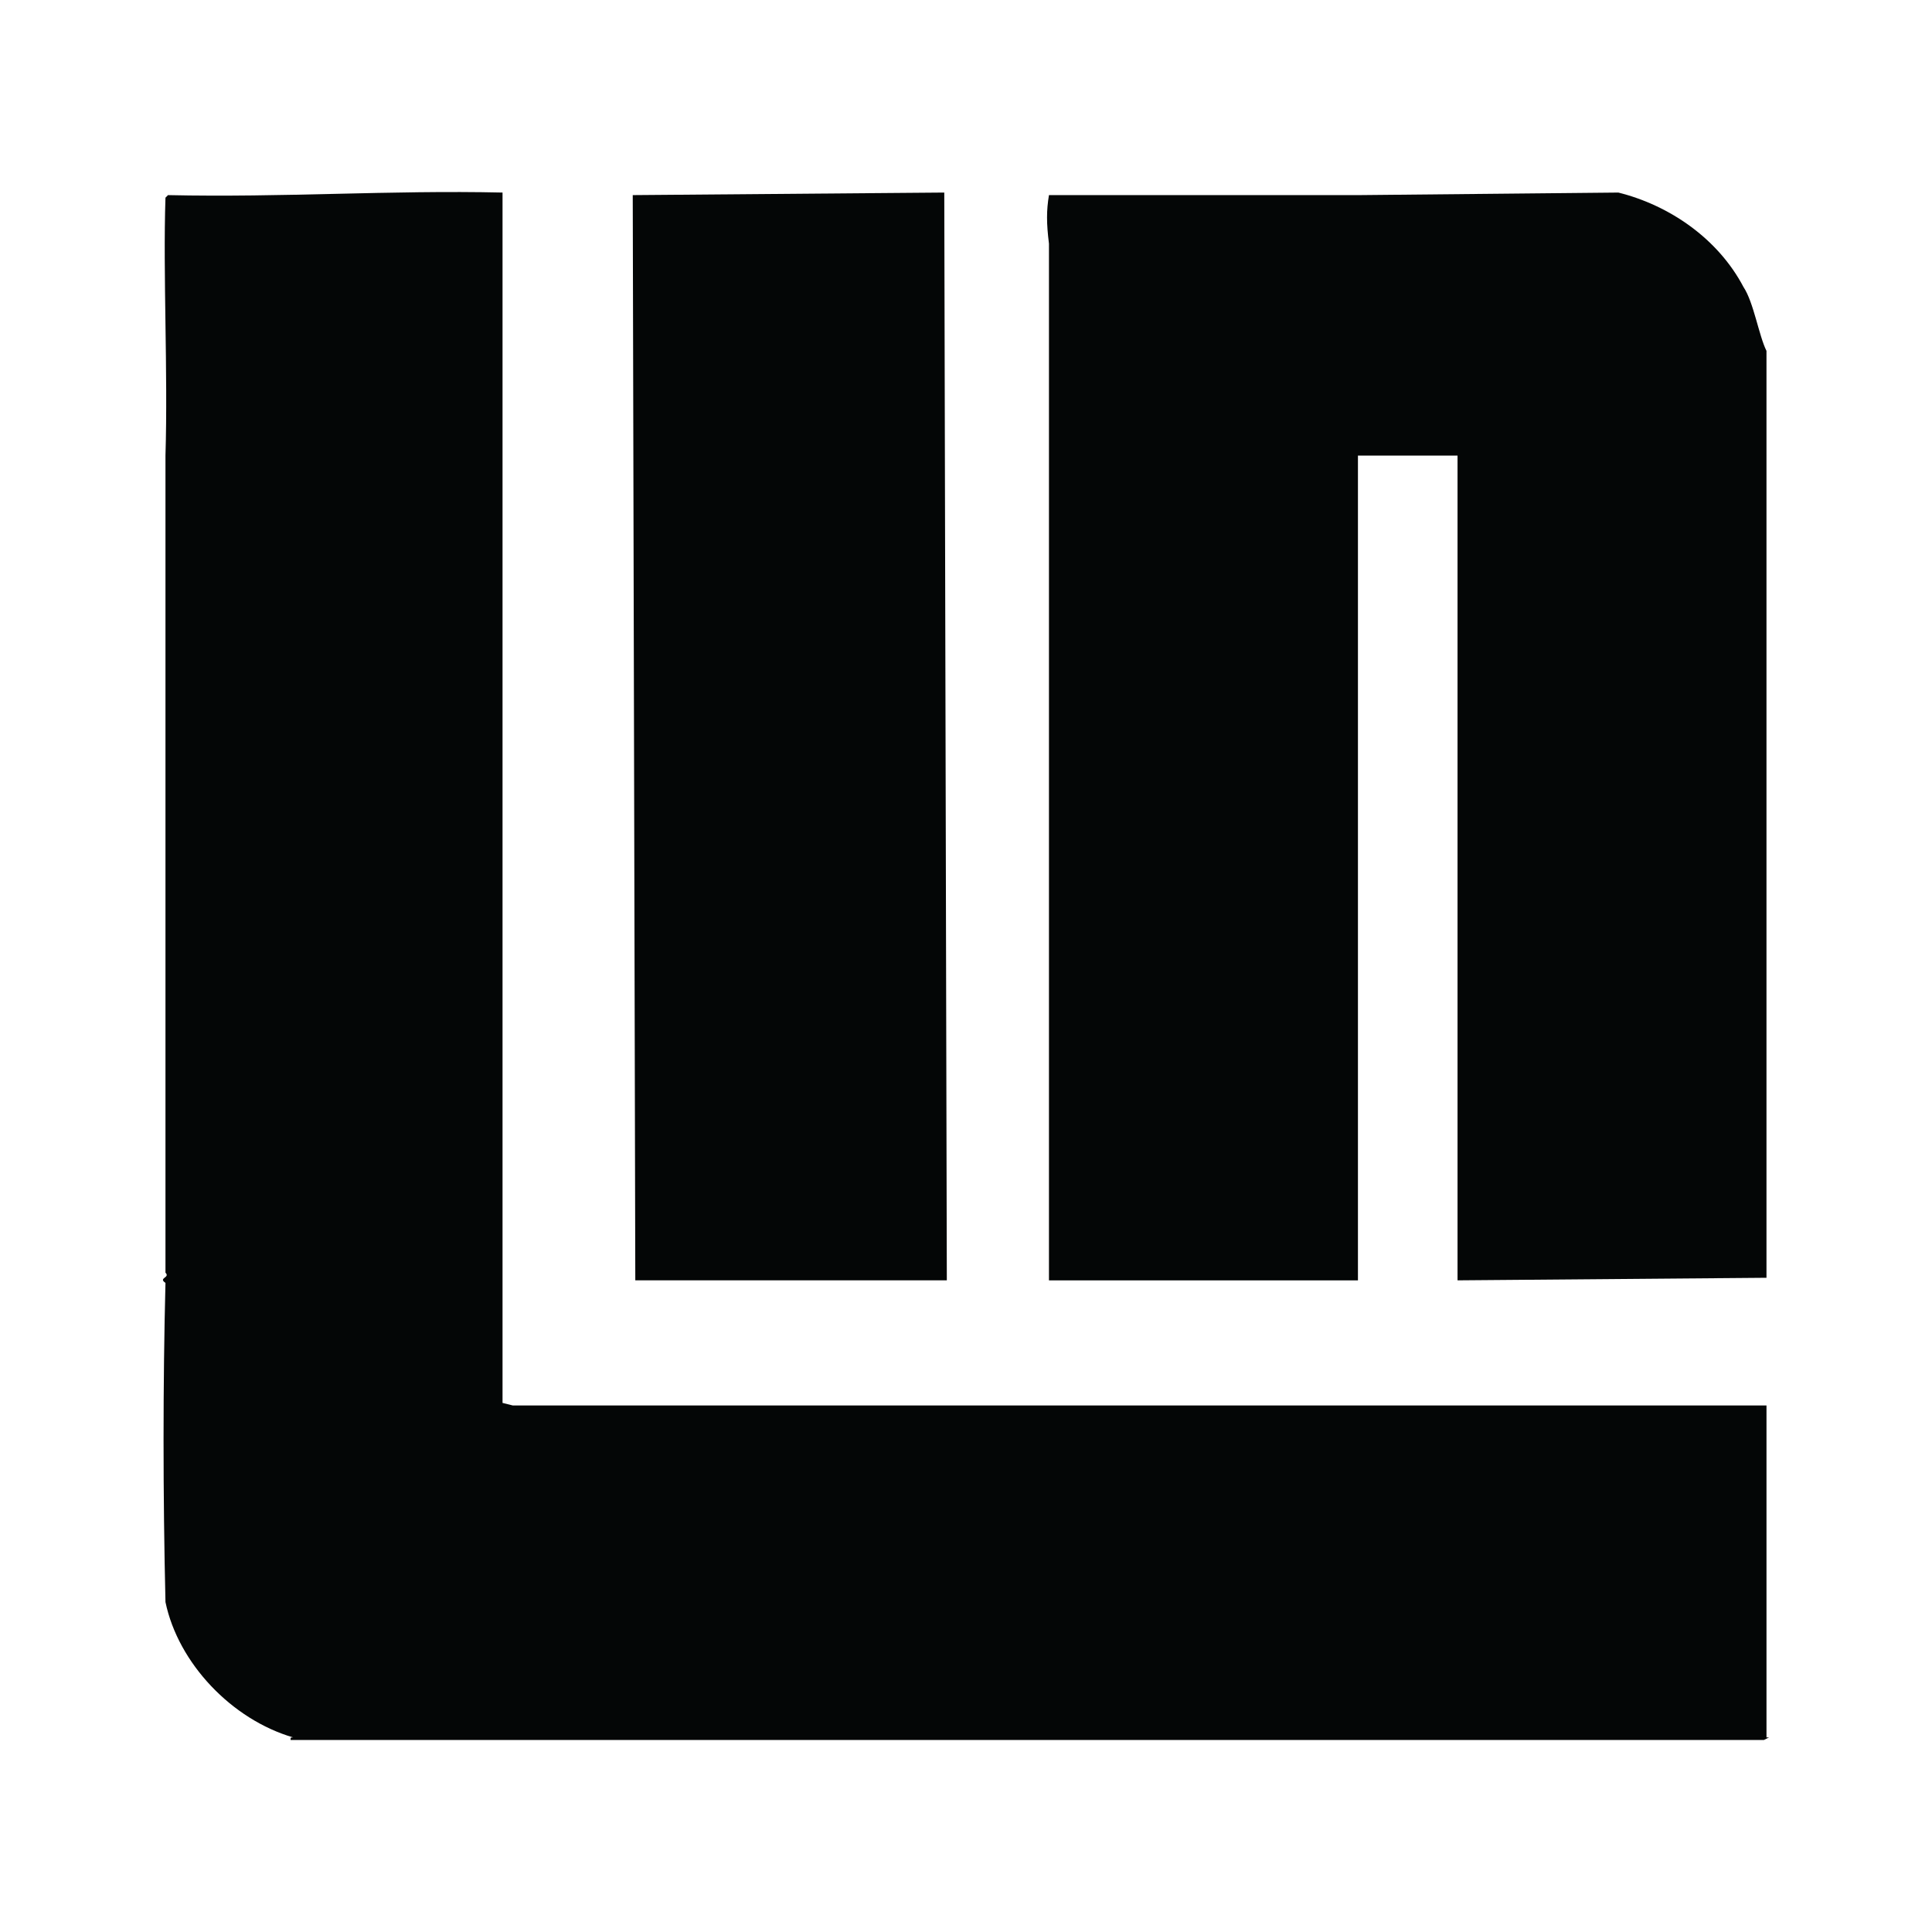
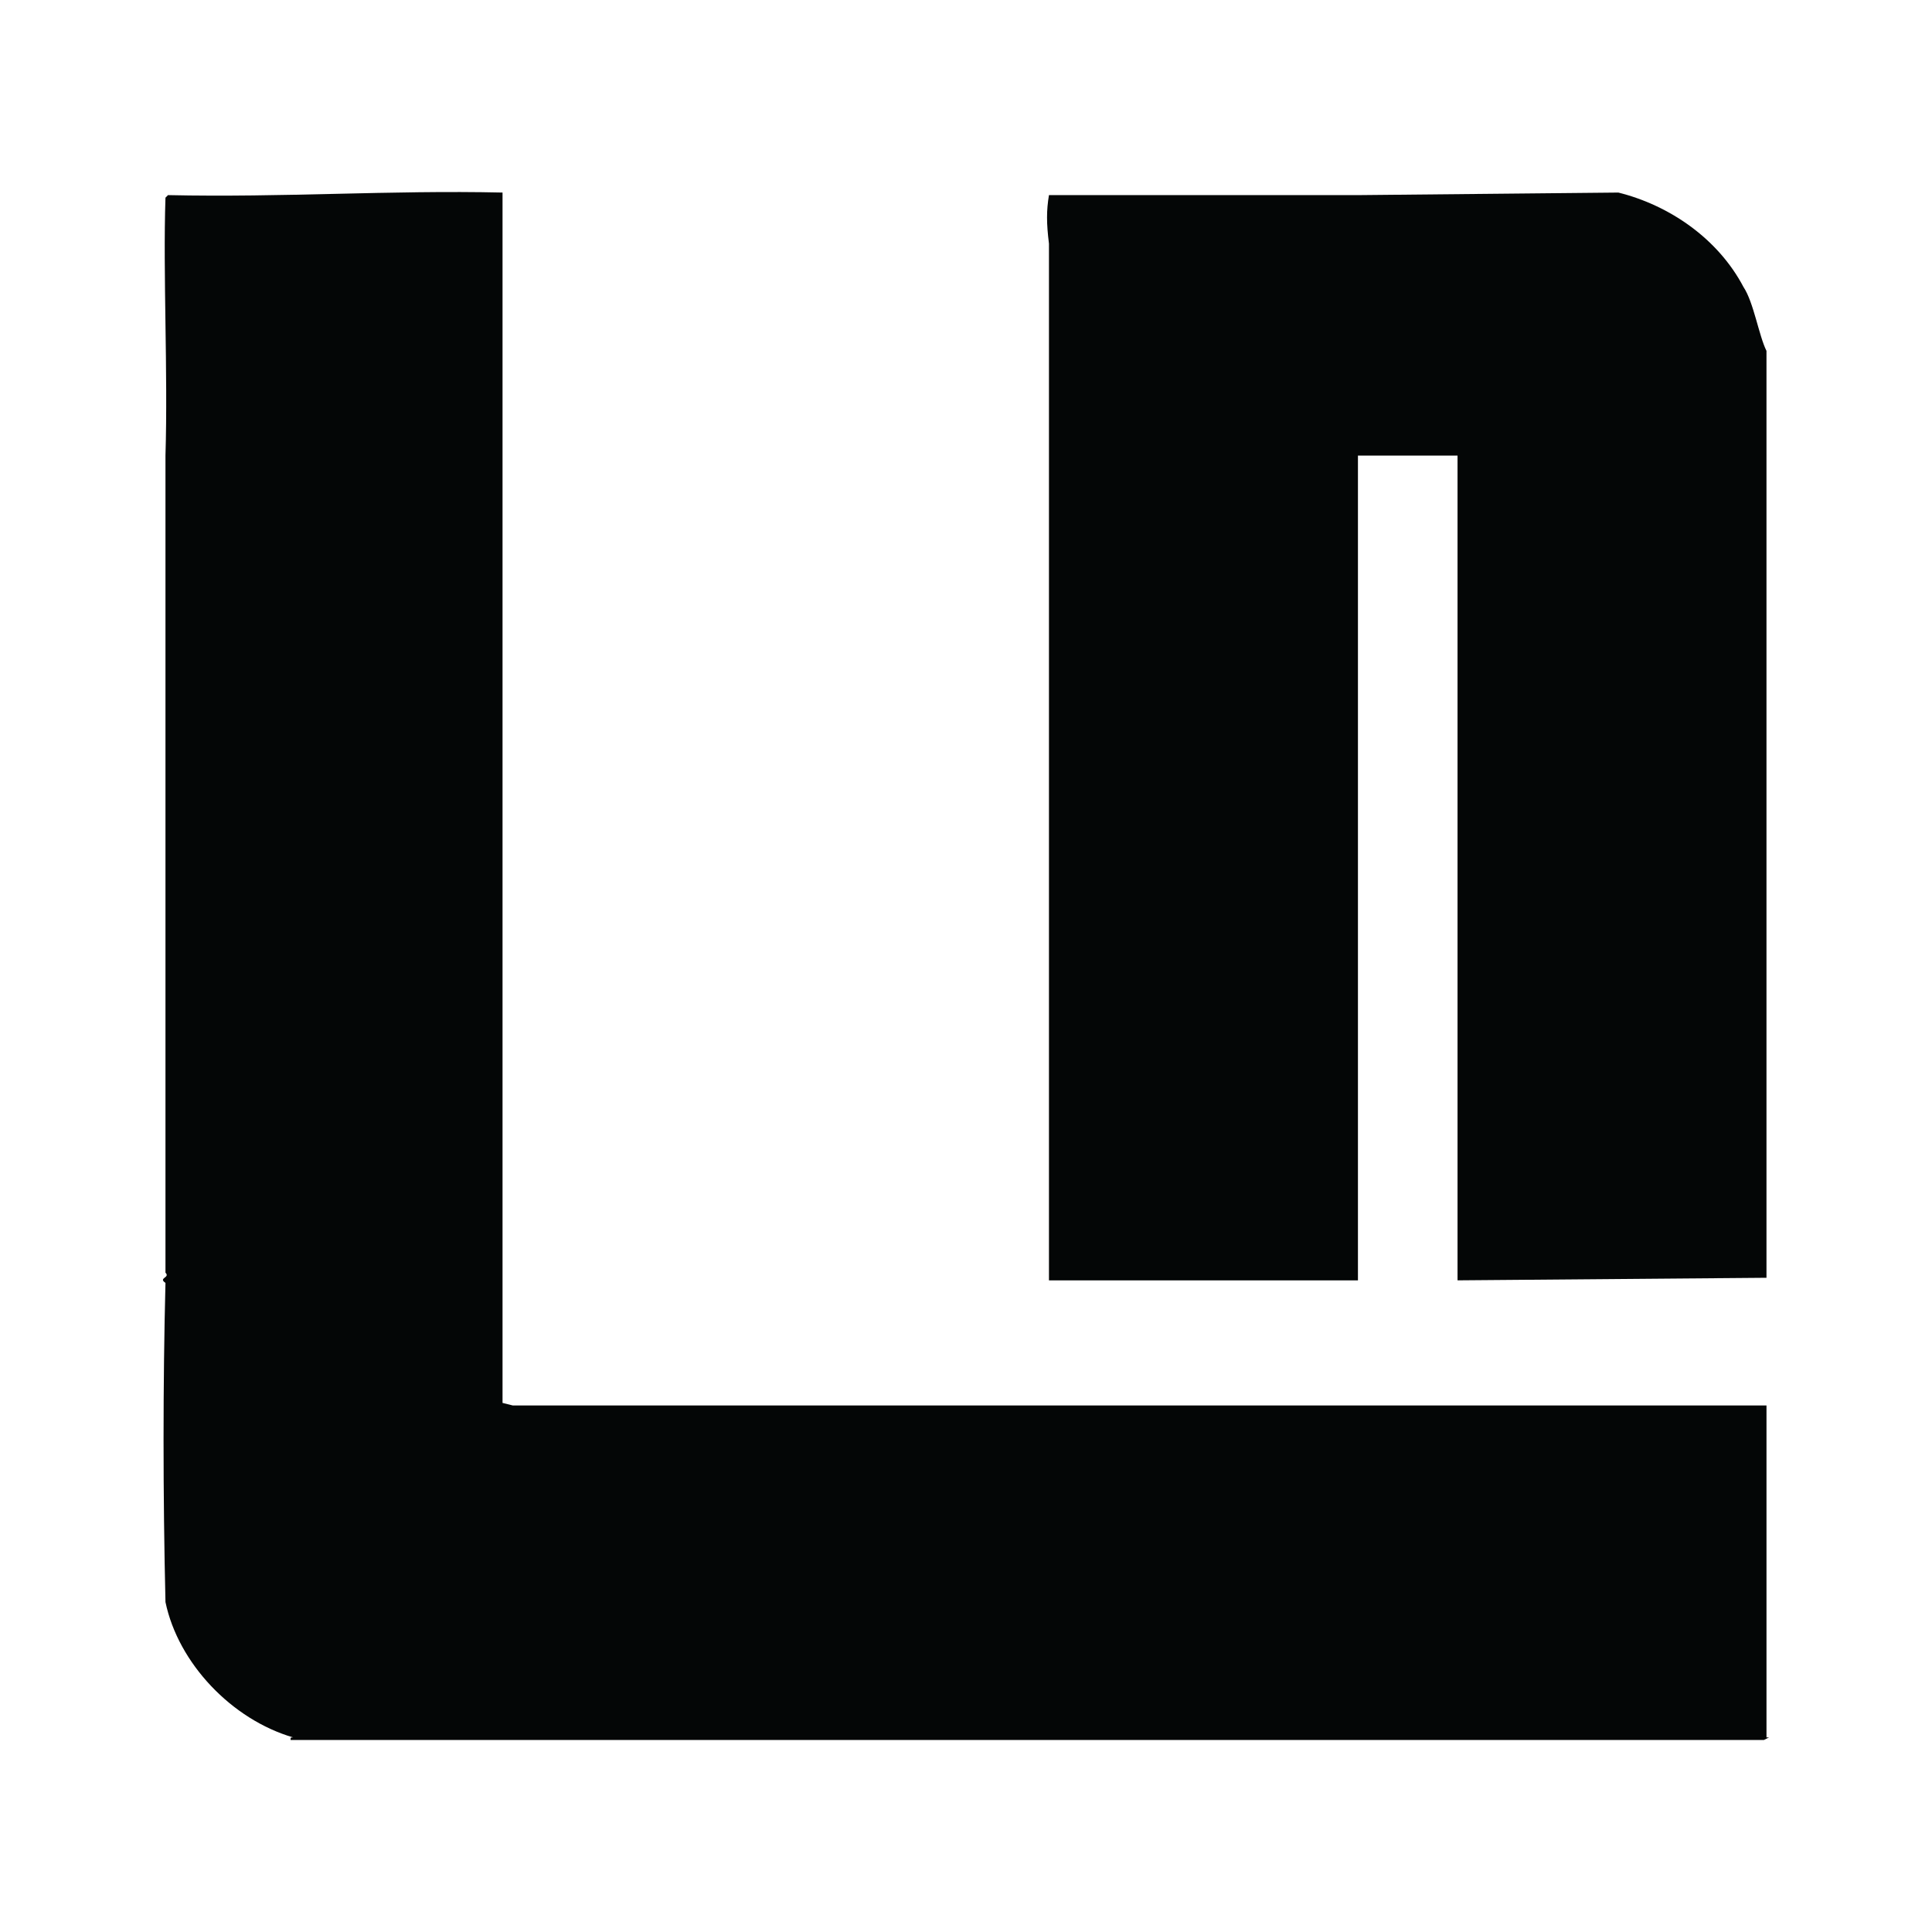
<svg xmlns="http://www.w3.org/2000/svg" version="1.0" id="Layer_1" x="0px" y="0px" width="192.756px" height="192.756px" viewBox="0 0 192.756 192.756" enable-background="new 0 0 192.756 192.756" xml:space="preserve">
  <g>
    <polygon fill-rule="evenodd" clip-rule="evenodd" fill="#FFFFFF" points="0,0 192.756,0 192.756,192.756 0,192.756 0,0  " />
    <path fill-rule="evenodd" clip-rule="evenodd" fill="#040606" d="M50.137,139.969l1.019,0.254h125.087v33.119h0.255l-0.509,0.256   H74.084H28.992c0-0.256,0-0.256,0.255-0.256c-6.114-1.783-11.464-7.389-12.738-13.502c-0.255-10.699-0.255-21.91,0-31.846   c-0.764-0.51,0.51-0.51,0-1.018V45.452c0.255-8.407-0.255-18.088,0-25.731l0.255-0.254c11.464,0.254,22.164-0.51,33.374-0.255   V139.969L50.137,139.969z" />
    <path fill-rule="evenodd" clip-rule="evenodd" fill="#040606" d="M176.243,127.484l-30.825,0.256V45.707v-0.254h-9.936v82.288   h-30.827V24.307c-0.255-2.038-0.255-3.312,0-4.84h30.827l25.985-0.255c5.095,1.274,9.936,4.586,12.483,9.426   c1.019,1.529,1.528,4.841,2.292,6.37V127.484L176.243,127.484z" />
-     <polygon fill-rule="evenodd" clip-rule="evenodd" fill="#040606" points="94.465,127.74 63.384,127.74 63.129,19.466 94.21,19.211    94.465,127.74  " />
  </g>
</svg>